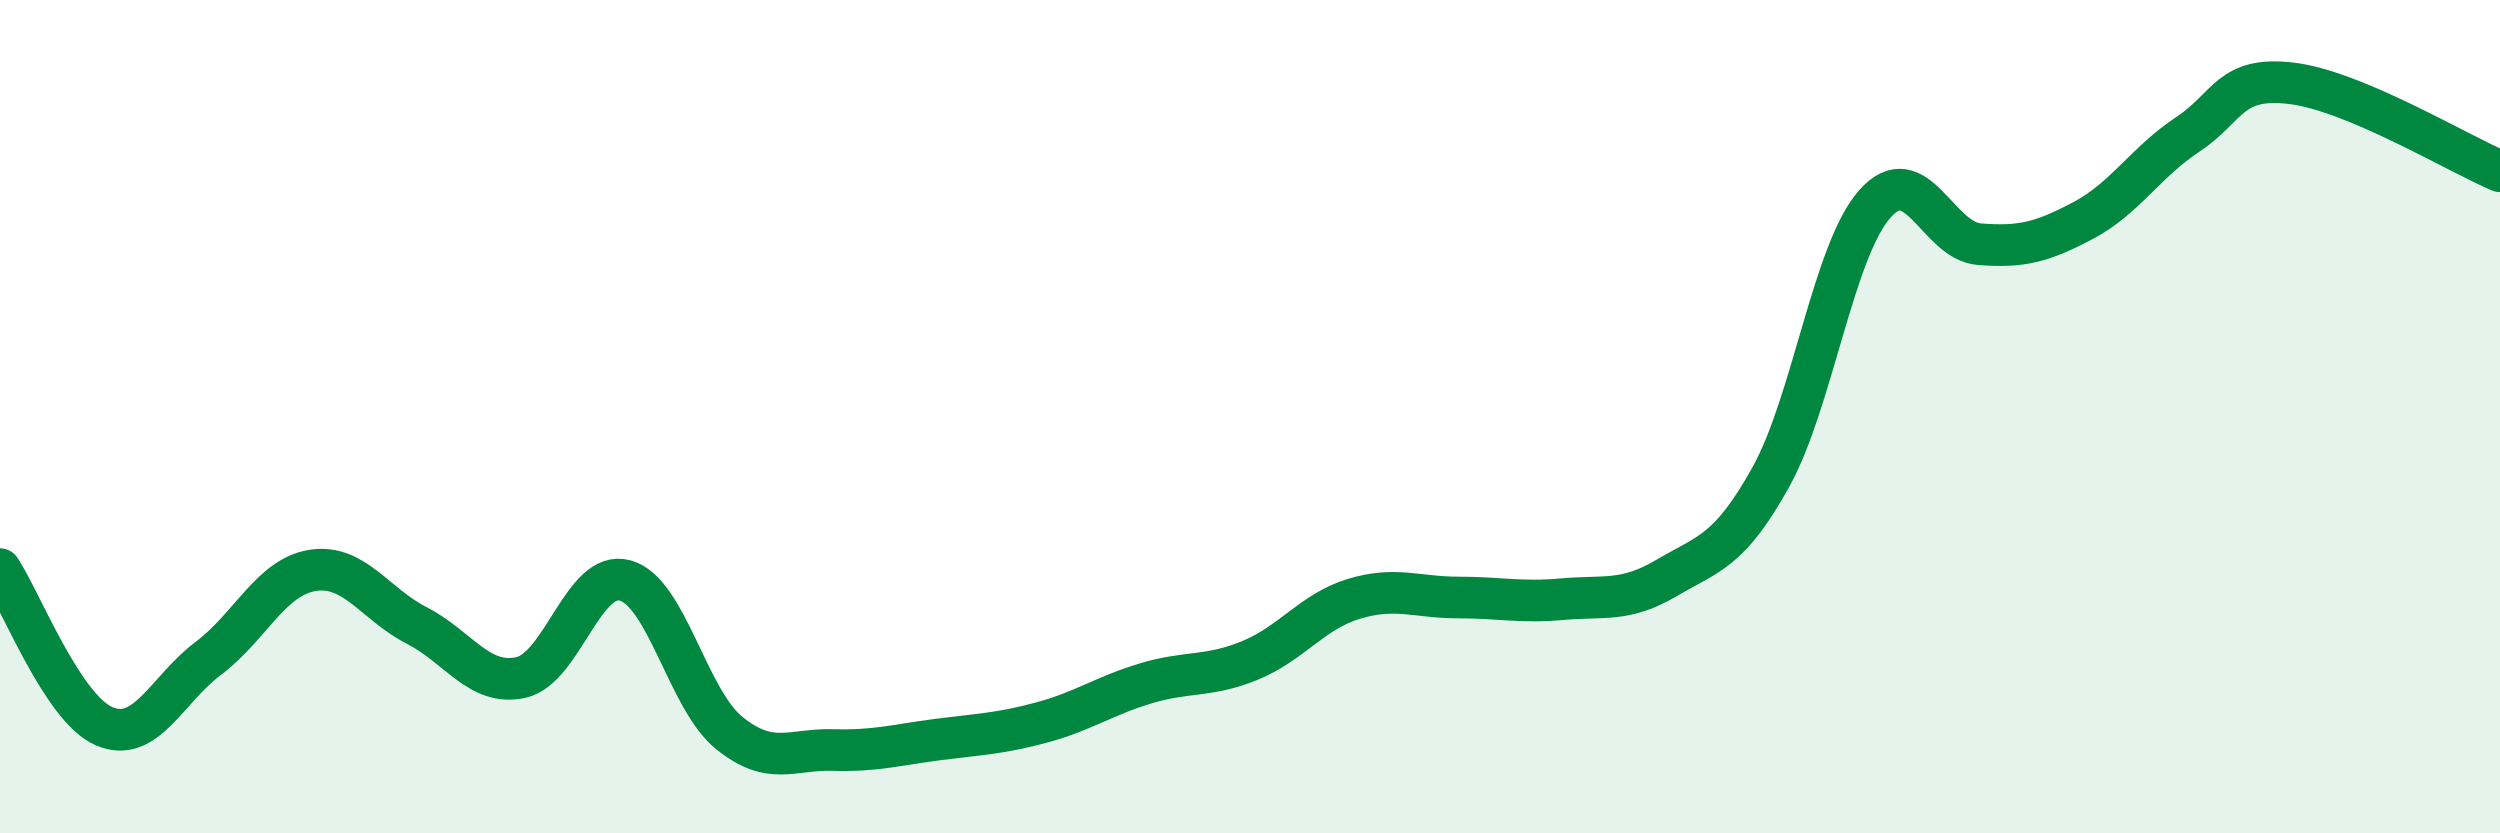
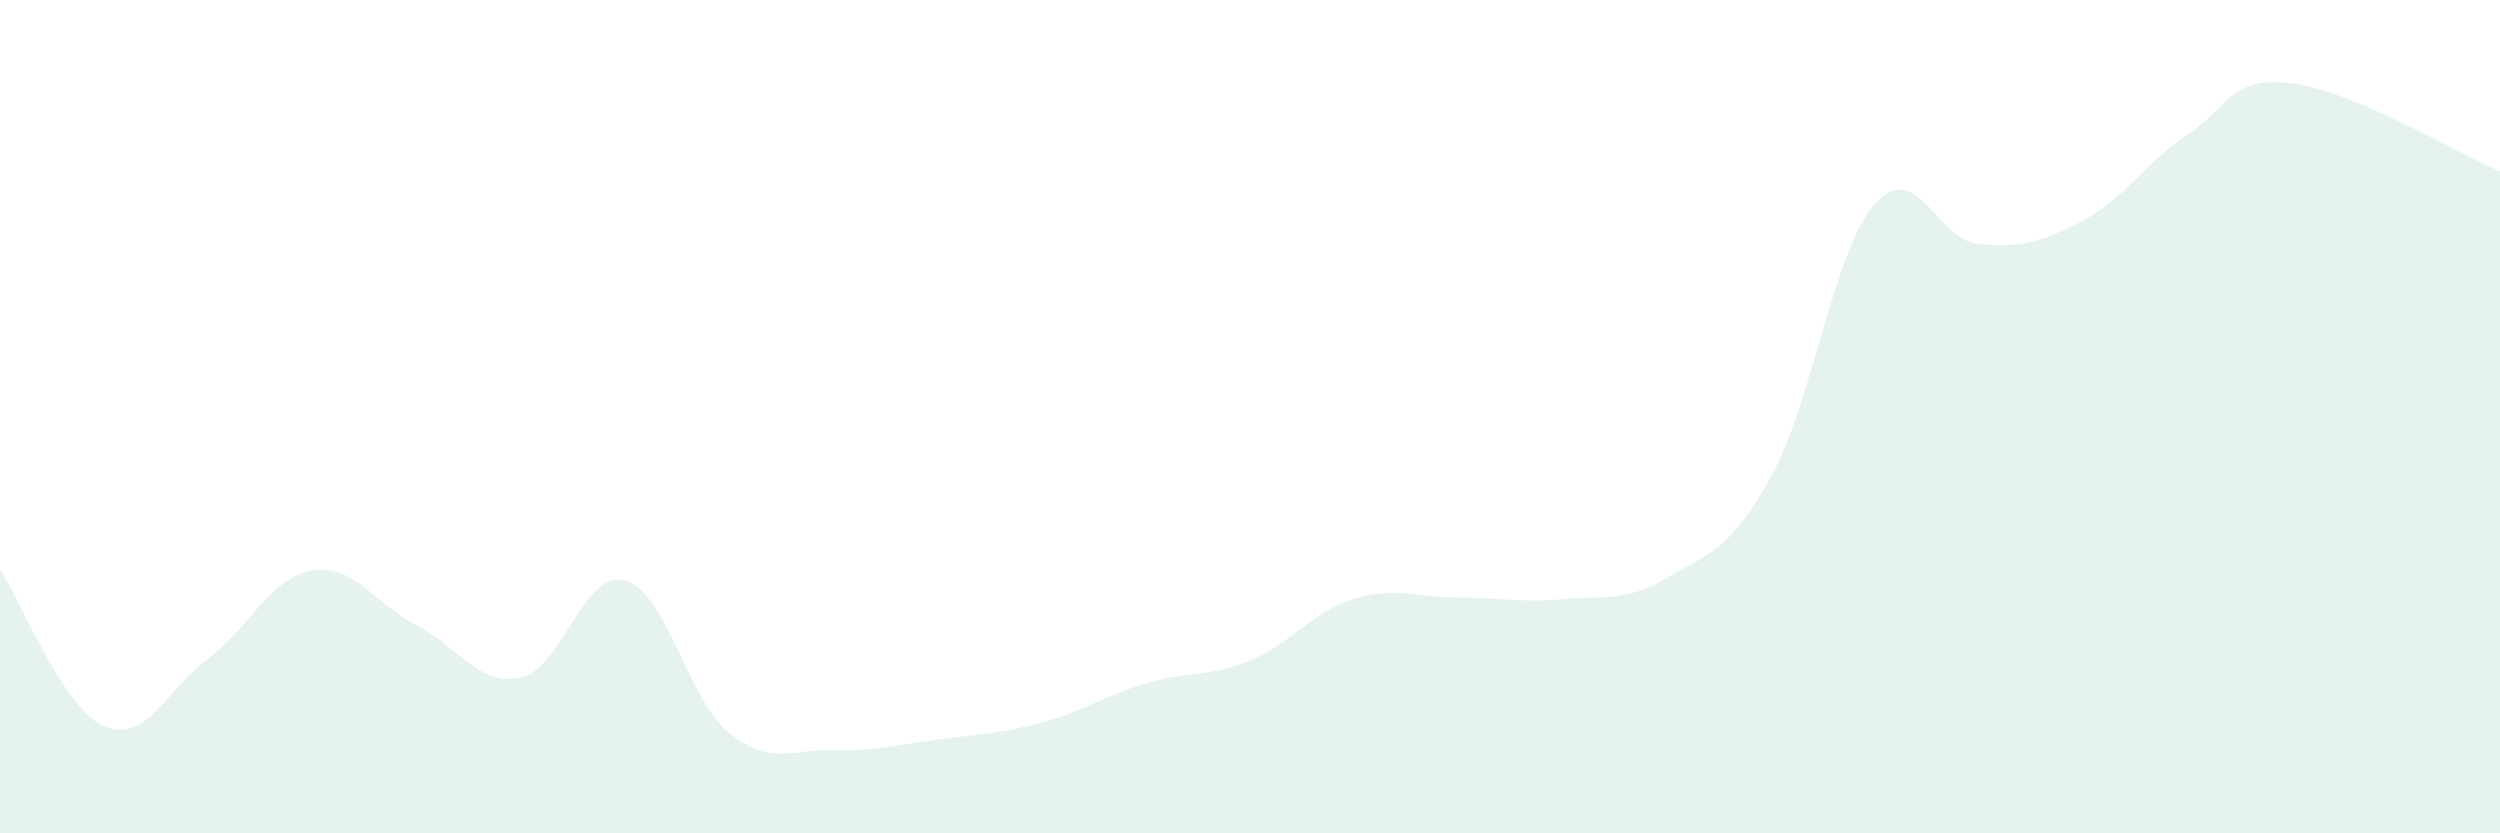
<svg xmlns="http://www.w3.org/2000/svg" width="60" height="20" viewBox="0 0 60 20">
  <path d="M 0,13.66 C 0.5,14.41 1.5,17 2.5,17.43 C 3.5,17.86 4,16.55 5,15.8 C 6,15.05 6.5,13.85 7.5,13.69 C 8.5,13.53 9,14.5 10,15.01 C 11,15.52 11.5,16.48 12.5,16.26 C 13.5,16.04 14,13.66 15,13.93 C 16,14.2 16.5,16.78 17.5,17.59 C 18.5,18.4 19,17.97 20,18 C 21,18.03 21.5,17.88 22.5,17.75 C 23.5,17.62 24,17.61 25,17.34 C 26,17.07 26.5,16.7 27.5,16.4 C 28.5,16.1 29,16.26 30,15.85 C 31,15.44 31.5,14.67 32.5,14.37 C 33.5,14.07 34,14.34 35,14.34 C 36,14.34 36.5,14.47 37.5,14.38 C 38.5,14.29 39,14.46 40,13.87 C 41,13.28 41.5,13.25 42.5,11.45 C 43.5,9.65 44,6.01 45,4.89 C 46,3.77 46.5,5.78 47.5,5.86 C 48.5,5.94 49,5.82 50,5.29 C 51,4.76 51.5,3.89 52.5,3.23 C 53.5,2.57 53.5,1.82 55,2 C 56.5,2.18 59,3.69 60,4.11L60 20L0 20Z" fill="#008740" opacity="0.1" stroke-linecap="round" stroke-linejoin="round" />
-   <path d="M 0,13.66 C 0.5,14.41 1.5,17 2.5,17.43 C 3.5,17.86 4,16.55 5,15.8 C 6,15.05 6.5,13.85 7.5,13.69 C 8.5,13.53 9,14.5 10,15.01 C 11,15.52 11.5,16.48 12.5,16.26 C 13.5,16.04 14,13.66 15,13.93 C 16,14.2 16.5,16.78 17.5,17.59 C 18.5,18.4 19,17.97 20,18 C 21,18.03 21.5,17.88 22.5,17.75 C 23.5,17.62 24,17.61 25,17.34 C 26,17.07 26.5,16.7 27.5,16.4 C 28.5,16.1 29,16.26 30,15.85 C 31,15.44 31.5,14.67 32.5,14.37 C 33.5,14.07 34,14.34 35,14.34 C 36,14.34 36.5,14.47 37.5,14.38 C 38.5,14.29 39,14.46 40,13.87 C 41,13.28 41.5,13.25 42.5,11.45 C 43.5,9.65 44,6.01 45,4.89 C 46,3.77 46.5,5.78 47.5,5.86 C 48.5,5.94 49,5.82 50,5.29 C 51,4.76 51.5,3.89 52.5,3.23 C 53.5,2.57 53.5,1.82 55,2 C 56.5,2.18 59,3.69 60,4.11" stroke="#008740" stroke-width="1" fill="none" stroke-linecap="round" stroke-linejoin="round" />
</svg>